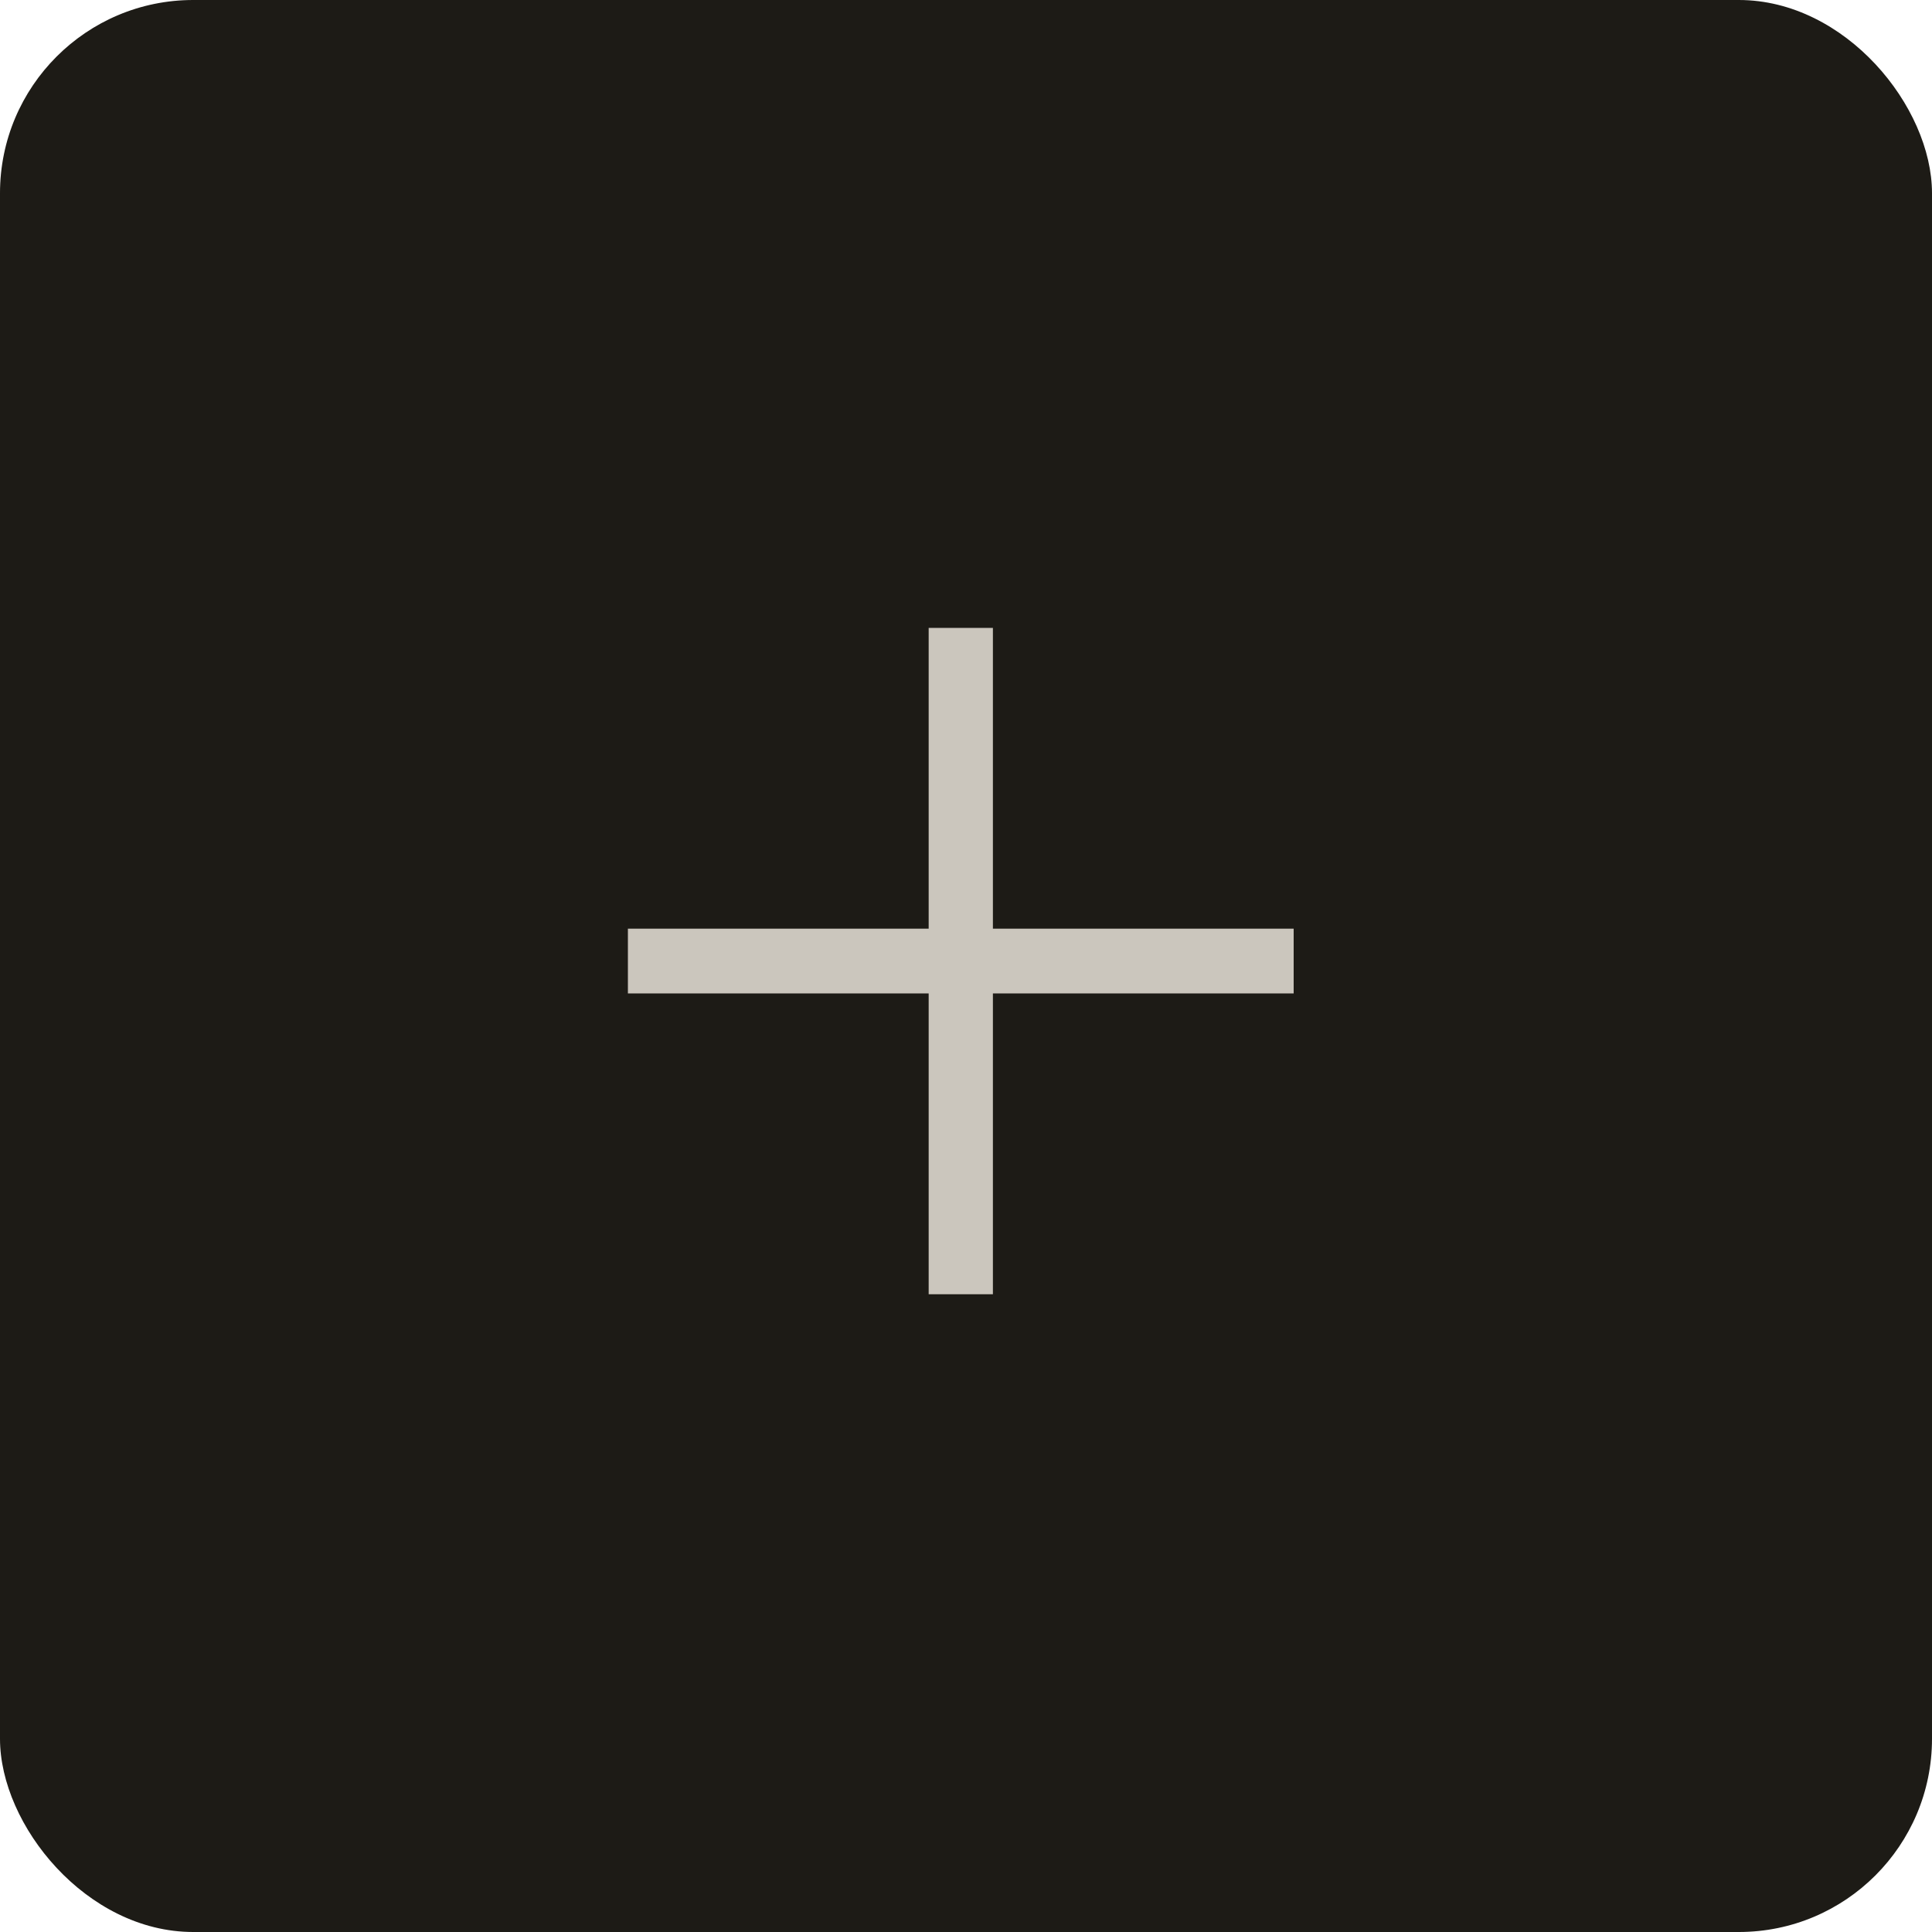
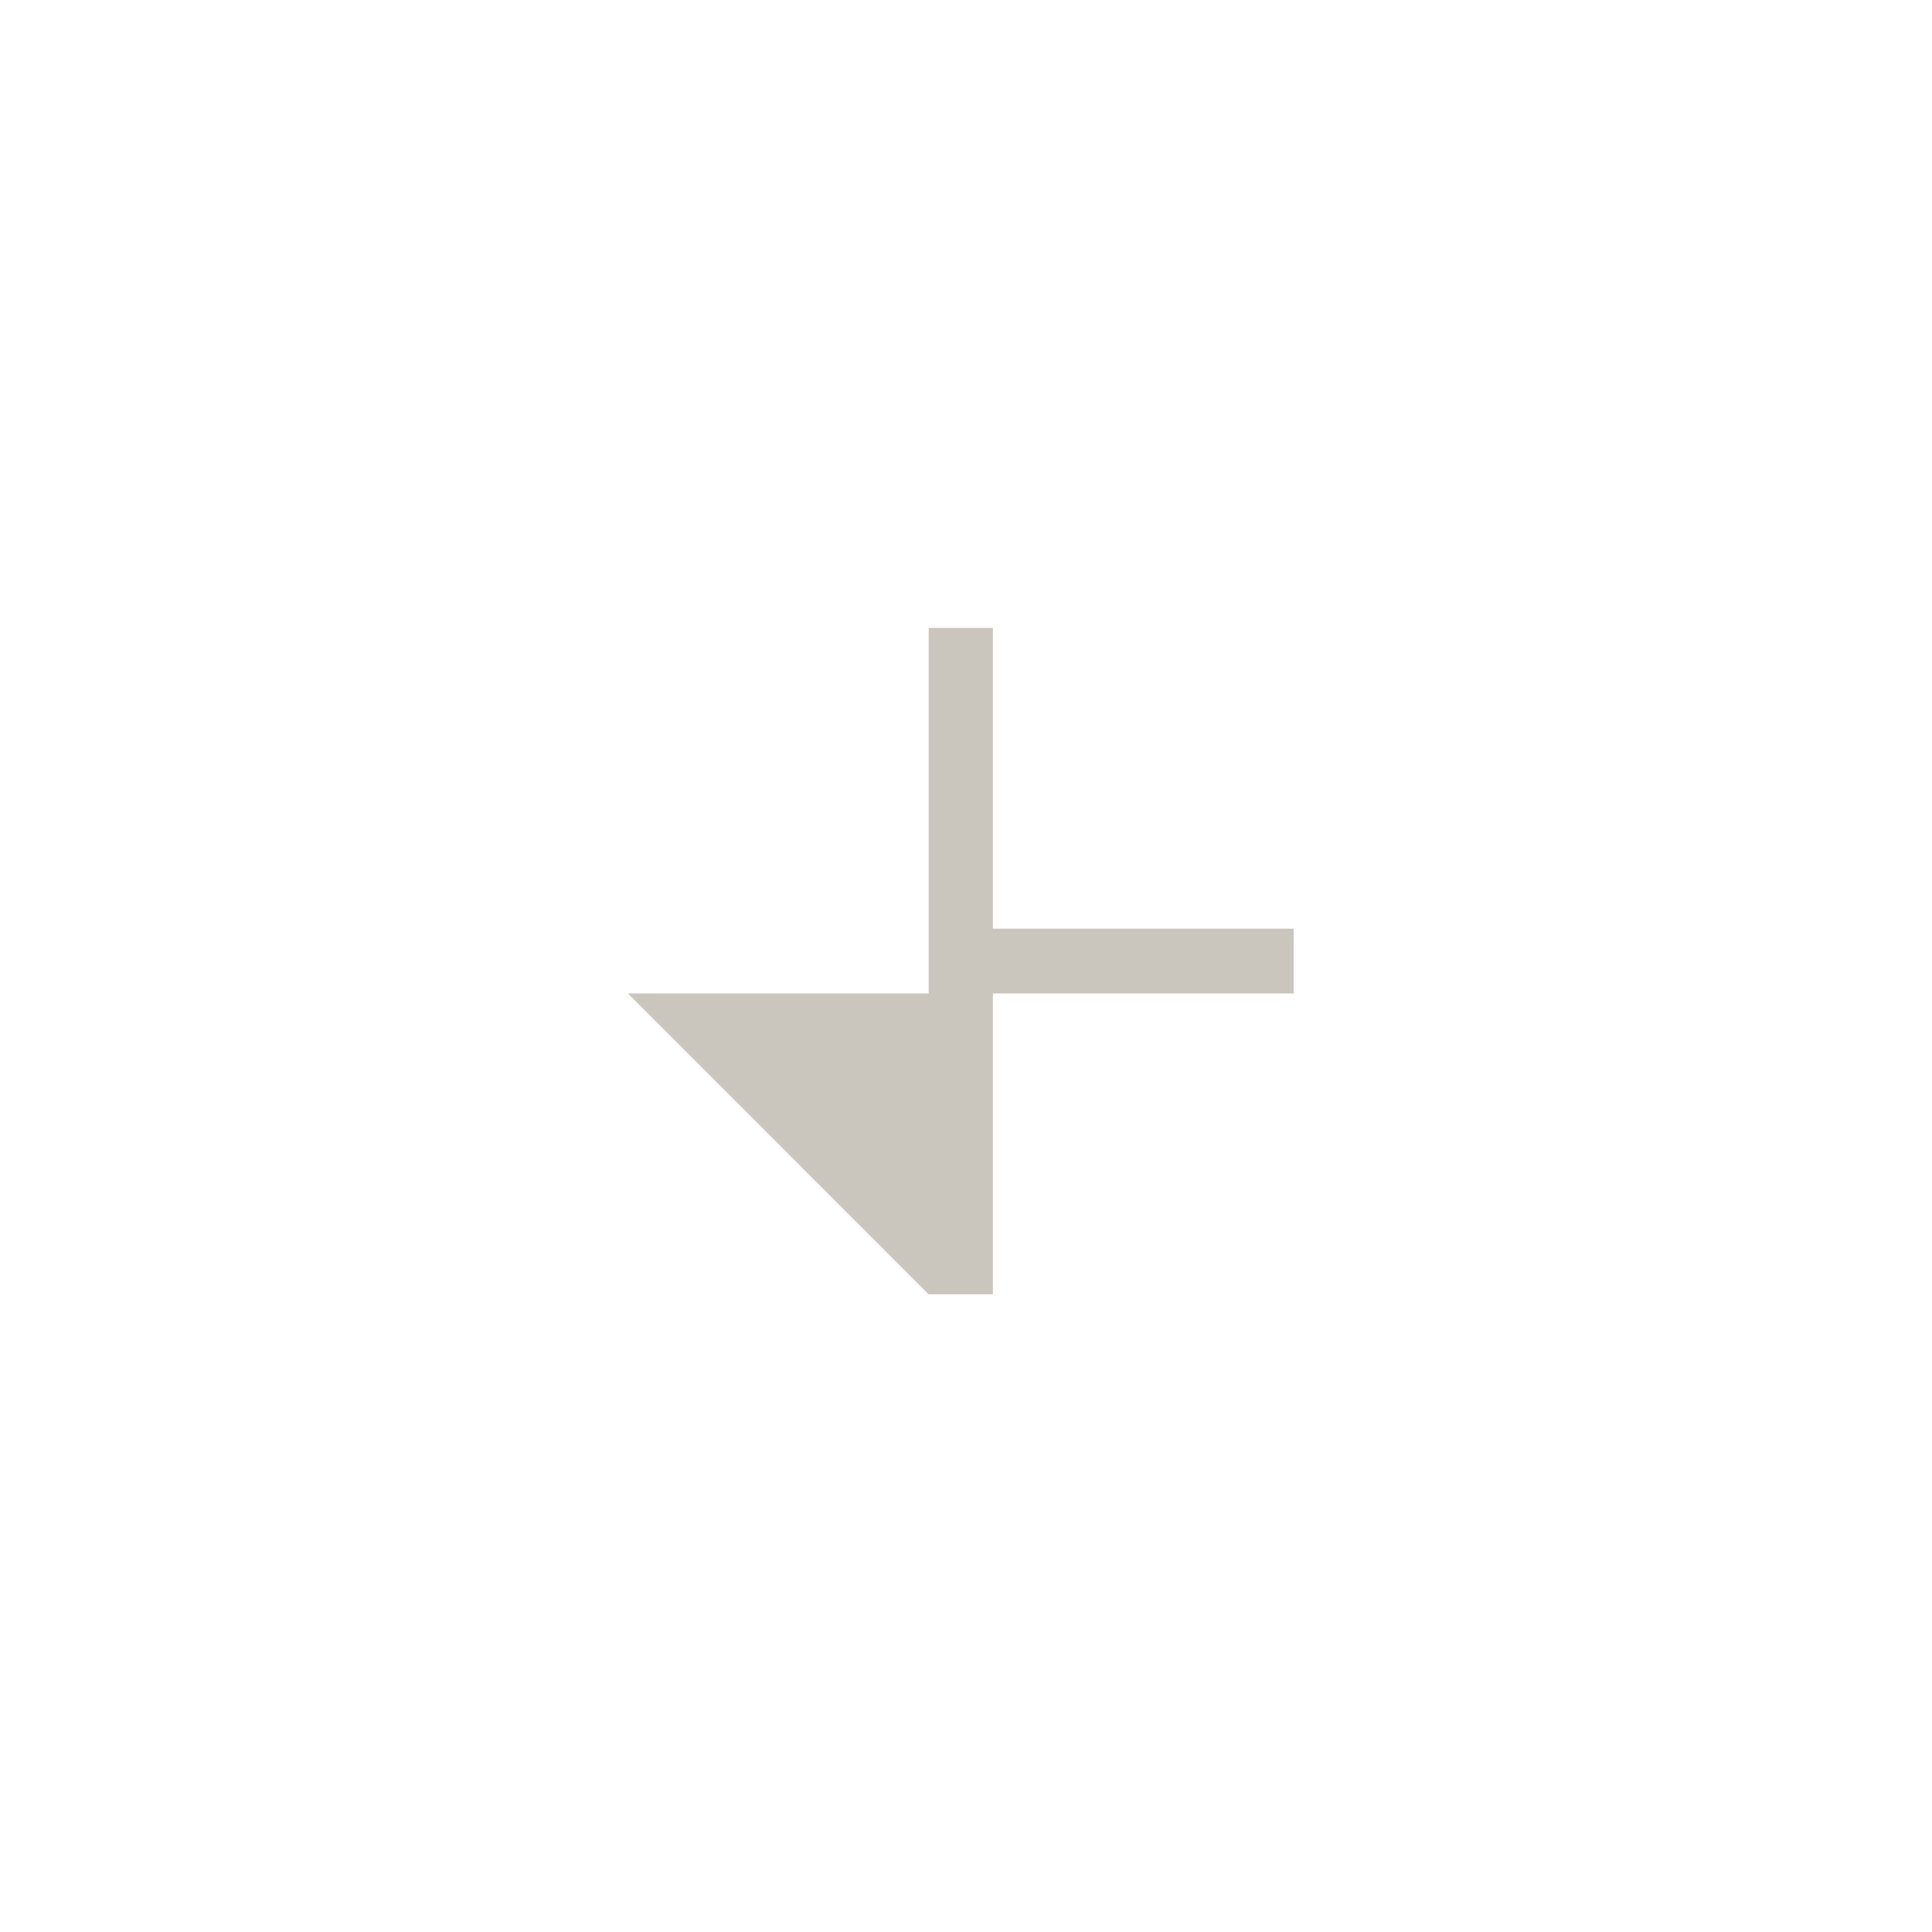
<svg xmlns="http://www.w3.org/2000/svg" width="40" height="40" viewBox="0 0 40 40" fill="none">
-   <rect width="40" height="40" rx="4" fill="#1D1B16" />
-   <path d="M19.227 26.796V13H20.557V26.796H19.227ZM13 20.568V19.227H26.784V20.568H13Z" fill="#CBC6BD" />
+   <path d="M19.227 26.796V13H20.557V26.796H19.227ZV19.227H26.784V20.568H13Z" fill="#CBC6BD" />
</svg>